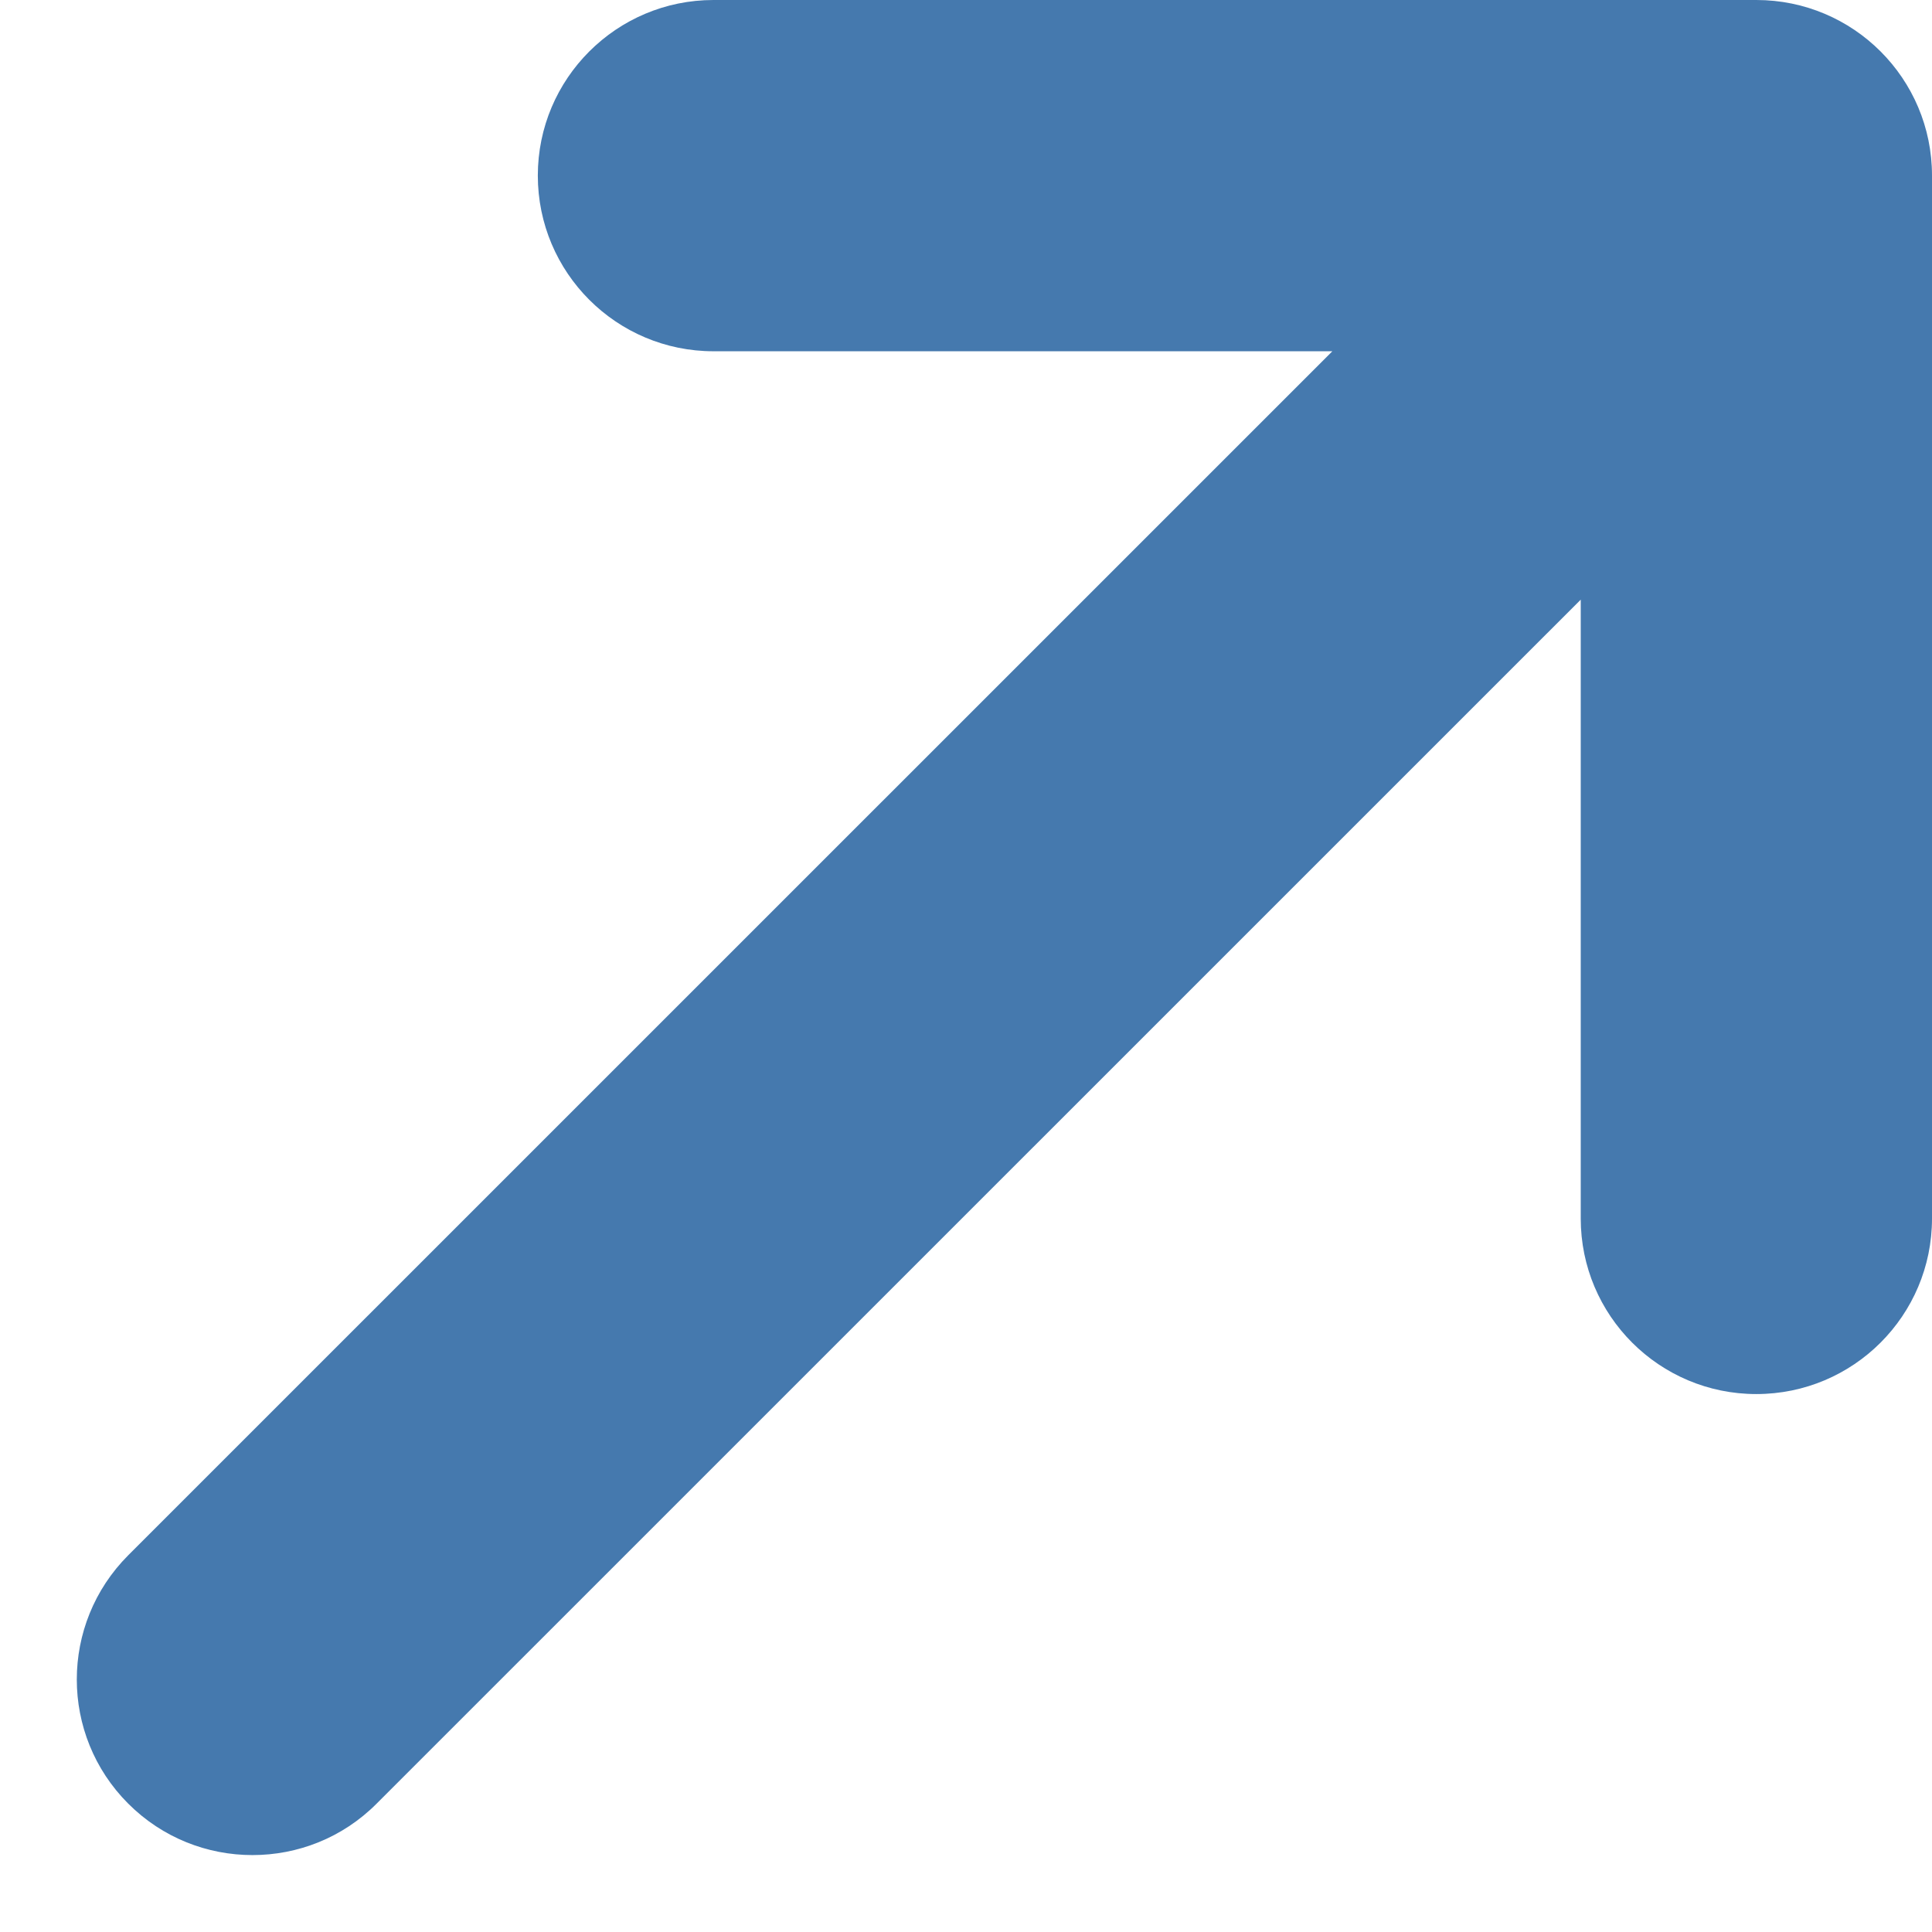
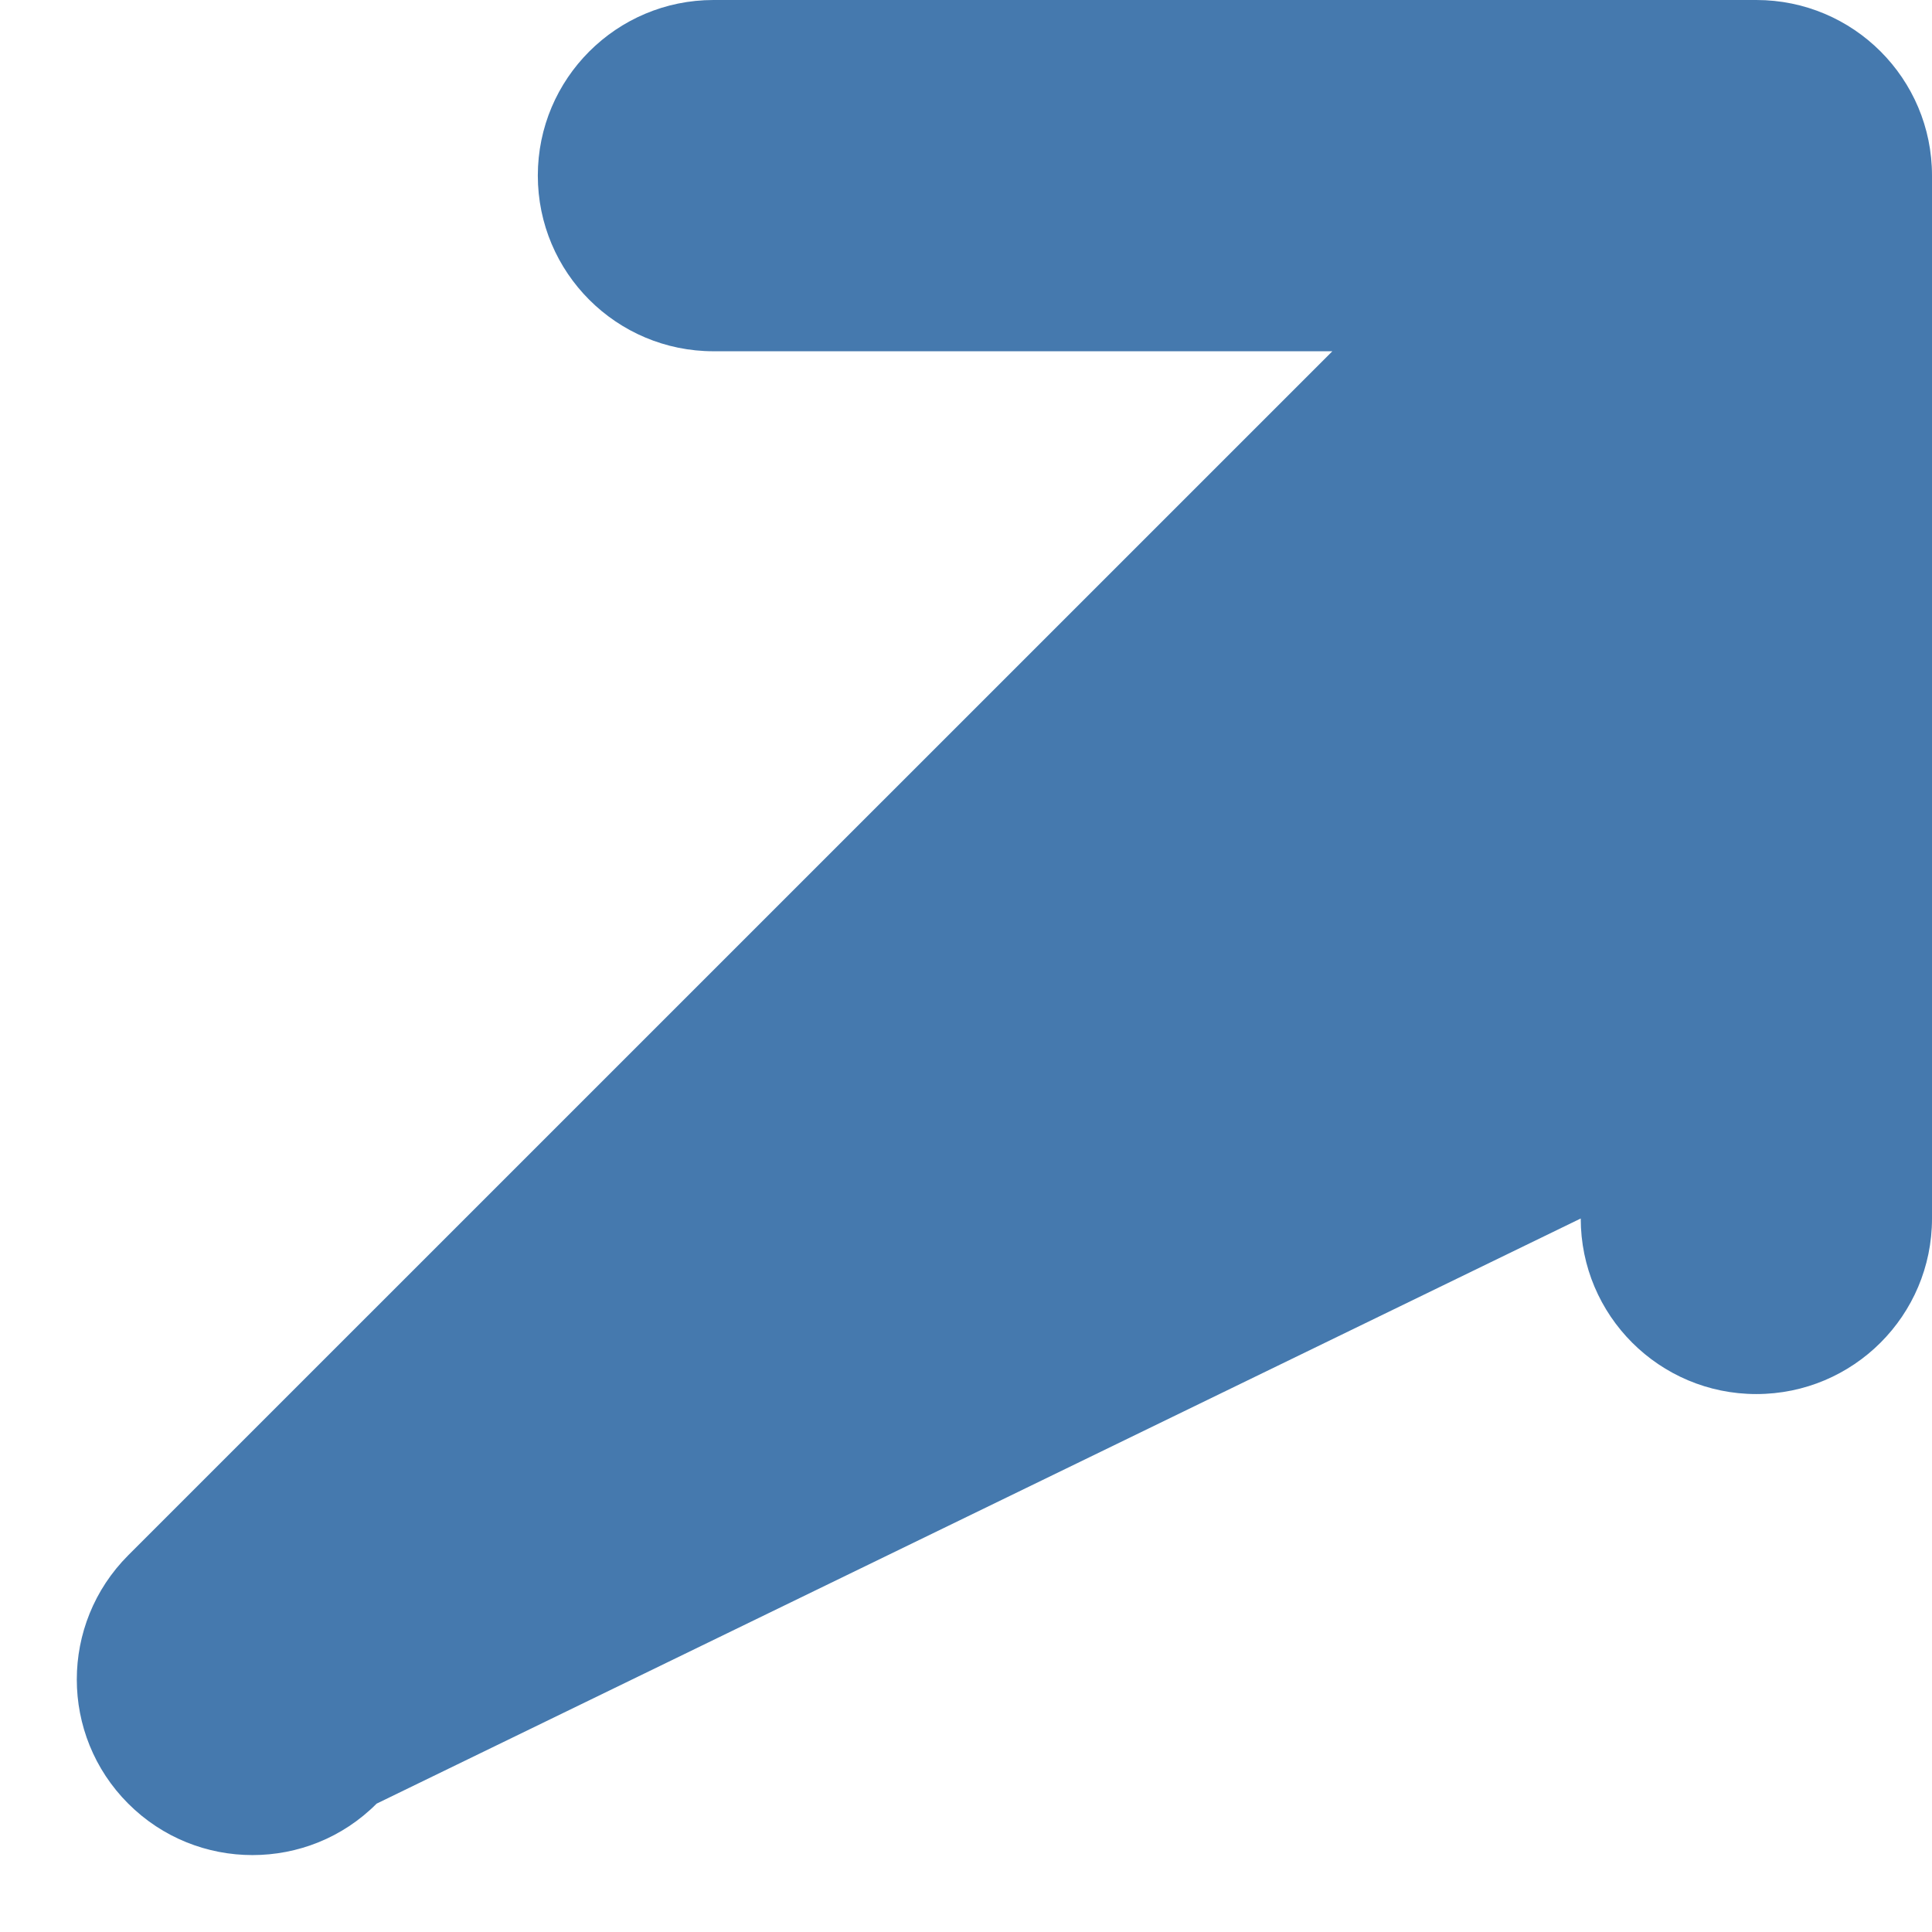
<svg xmlns="http://www.w3.org/2000/svg" width="16px" height="16px">
-   <path fill-rule="evenodd" fill="rgb(69, 121, 174)" d="M14.545,11.545 C13.742,11.545 13.091,10.894 13.091,10.091 L13.091,4.966 L3.119,14.937 C2.835,15.222 2.463,15.363 2.091,15.363 C1.718,15.363 1.346,15.221 1.062,14.937 C0.494,14.369 0.494,13.449 1.062,12.880 L11.034,2.909 L5.909,2.909 C5.106,2.909 4.454,2.258 4.454,1.454 C4.454,0.651 5.106,-0.000 5.909,-0.000 L14.545,-0.000 C15.349,-0.000 16.000,0.651 16.000,1.454 L16.000,10.091 C16.000,10.894 15.349,11.545 14.545,11.545 Z" />
+   <path fill-rule="evenodd" fill="rgb(69, 121, 174)" d="M14.545,11.545 C13.742,11.545 13.091,10.894 13.091,10.091 L3.119,14.937 C2.835,15.222 2.463,15.363 2.091,15.363 C1.718,15.363 1.346,15.221 1.062,14.937 C0.494,14.369 0.494,13.449 1.062,12.880 L11.034,2.909 L5.909,2.909 C5.106,2.909 4.454,2.258 4.454,1.454 C4.454,0.651 5.106,-0.000 5.909,-0.000 L14.545,-0.000 C15.349,-0.000 16.000,0.651 16.000,1.454 L16.000,10.091 C16.000,10.894 15.349,11.545 14.545,11.545 Z" />
</svg>